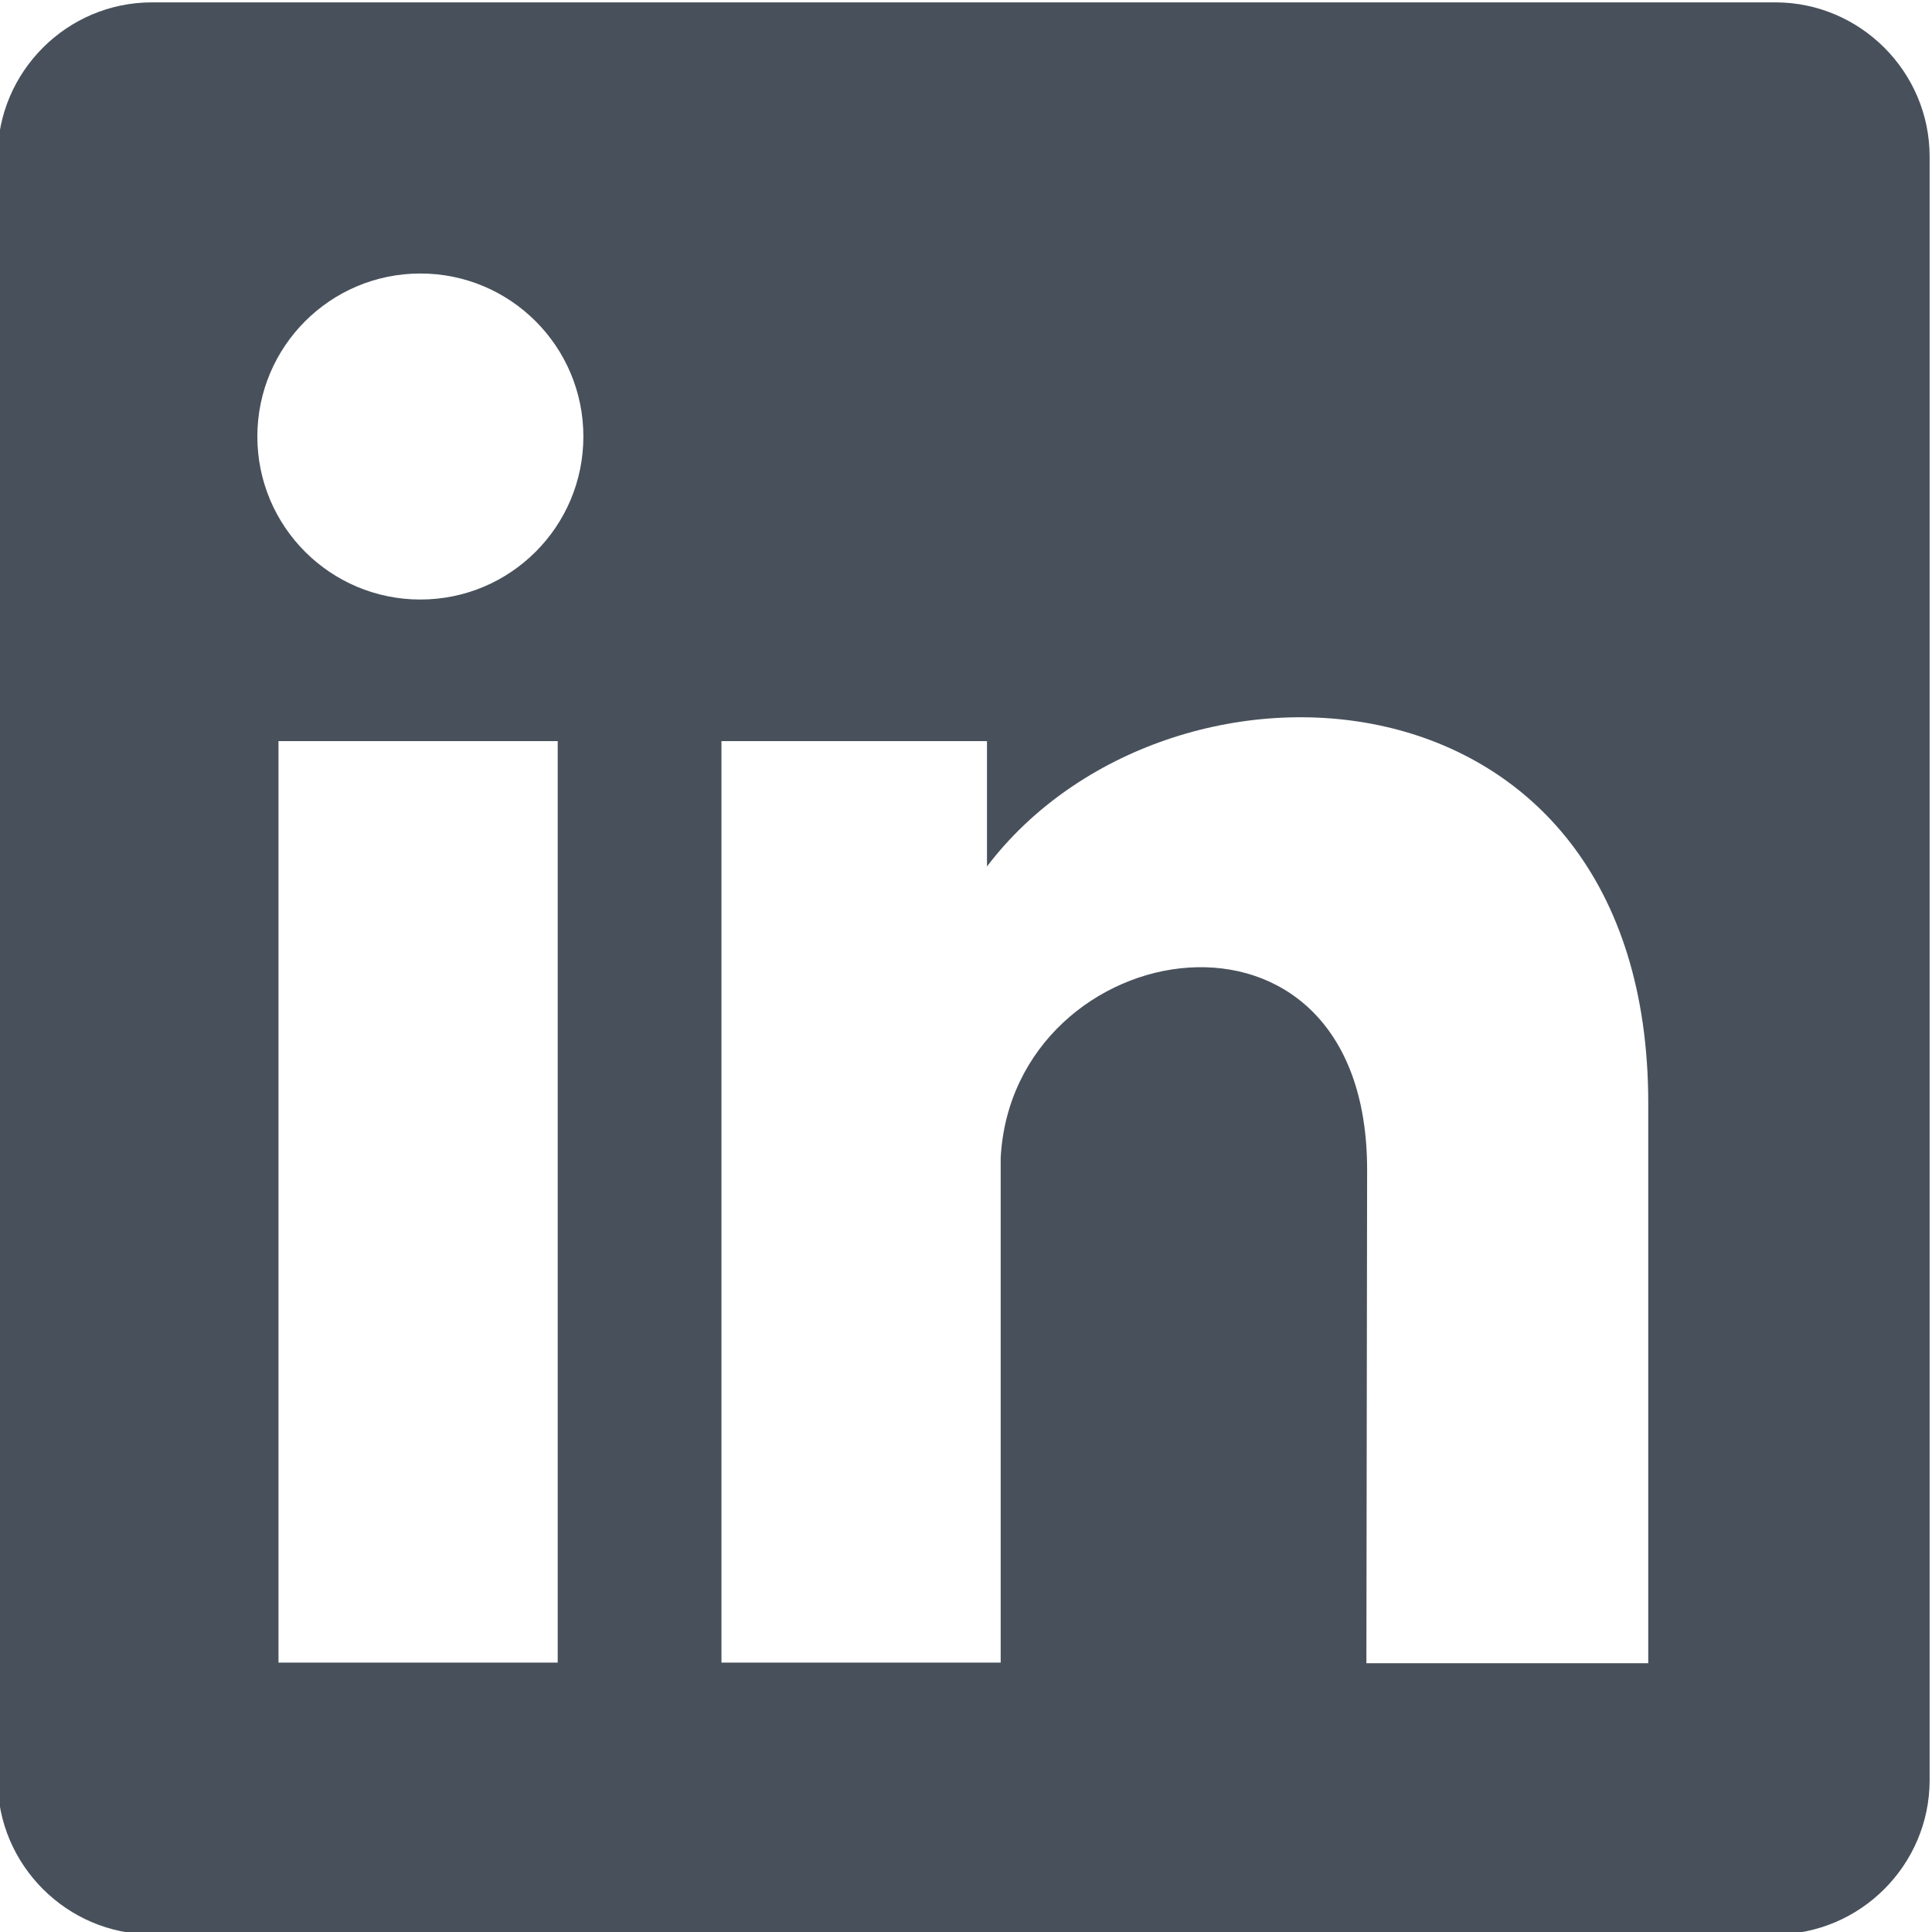
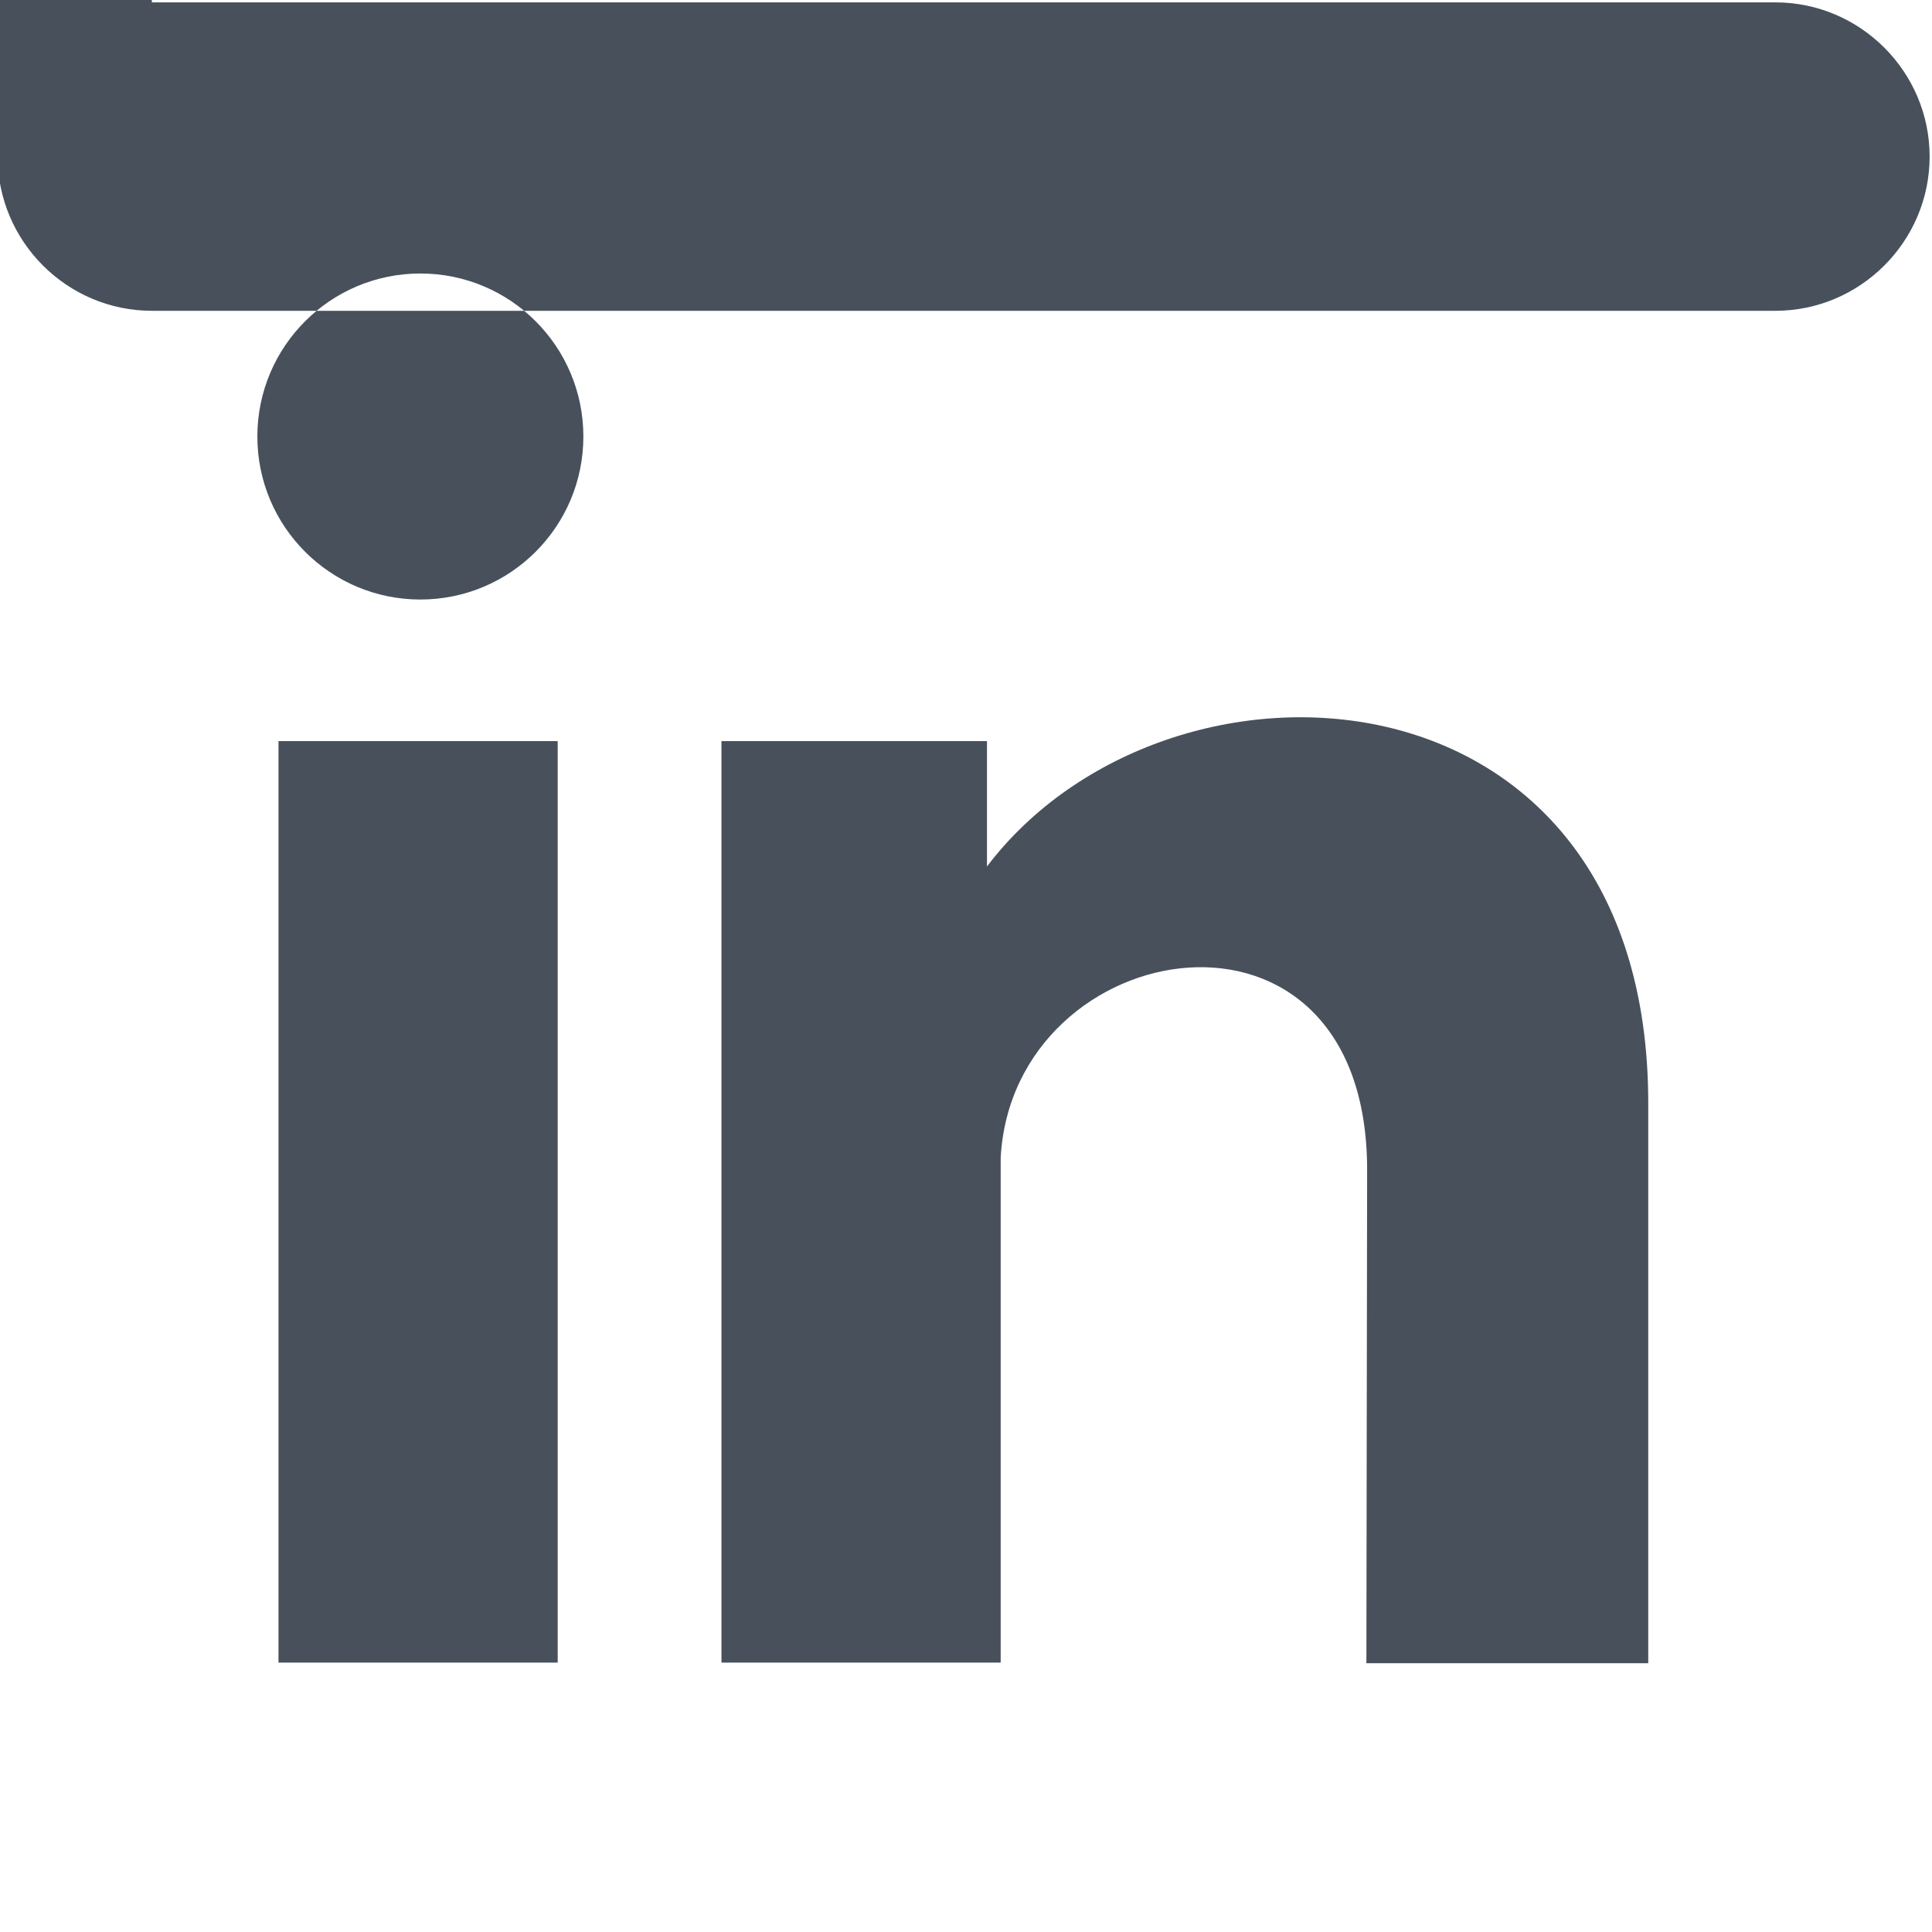
<svg xmlns="http://www.w3.org/2000/svg" xml:space="preserve" width="25mm" height="25mm" style="shape-rendering:geometricPrecision; text-rendering:geometricPrecision; image-rendering:optimizeQuality; fill-rule:evenodd; clip-rule:evenodd" viewBox="0 0 2500 2500">
  <defs>
    <style type="text/css">       .fil0 {fill:#48515B}     </style>
  </defs>
  <g id="Camada_x0020_1">
    <g id="_105553163681760">
-       <path class="fil0" d="M196.47 3.07l2100.92 0c109.75,0 199.54,89.79 199.54,199.54l0 2100.9c0,109.75 -89.79,199.56 -199.54,199.56l-2100.92 0c-109.75,0 -199.54,-89.79 -199.54,-199.56l0 -2100.9c0,-109.75 89.79,-199.54 199.54,-199.54zm163.9 955.93l361.31 0 0 1192.39 -361.31 0 0 -1192.39zm183.59 -605.09c116.49,0 210.93,94.43 210.93,210.94 0.02,116.49 -94.43,210.93 -210.93,210.93 -116.49,0 -210.94,-94.43 -210.94,-210.93 0.02,-116.49 94.43,-210.94 210.94,-210.94zm733.22 767.27c233.59,-307.74 855.65,-276.68 855.65,306.28 0,717.71 0,724.75 0,724.75l-364.72 0 0.95 -638.5c0,-385.11 -458.28,-307.37 -474.17,-15.64l0 15.64 0 24.75 0 612.92 -361.33 0 0 -1192.39 343.6 0 0 162.16 0.02 0.03z" />
+       <path class="fil0" d="M196.47 3.07l2100.92 0c109.75,0 199.54,89.79 199.54,199.54c0,109.75 -89.79,199.56 -199.54,199.56l-2100.92 0c-109.75,0 -199.54,-89.79 -199.54,-199.56l0 -2100.9c0,-109.75 89.79,-199.54 199.54,-199.54zm163.9 955.93l361.31 0 0 1192.39 -361.31 0 0 -1192.39zm183.59 -605.09c116.49,0 210.93,94.43 210.93,210.94 0.02,116.49 -94.43,210.93 -210.93,210.93 -116.49,0 -210.94,-94.43 -210.94,-210.93 0.02,-116.49 94.43,-210.94 210.94,-210.94zm733.22 767.27c233.59,-307.74 855.65,-276.68 855.65,306.28 0,717.71 0,724.75 0,724.75l-364.72 0 0.95 -638.5c0,-385.11 -458.28,-307.37 -474.17,-15.64l0 15.64 0 24.75 0 612.92 -361.33 0 0 -1192.39 343.6 0 0 162.16 0.02 0.03z" />
    </g>
  </g>
</svg>